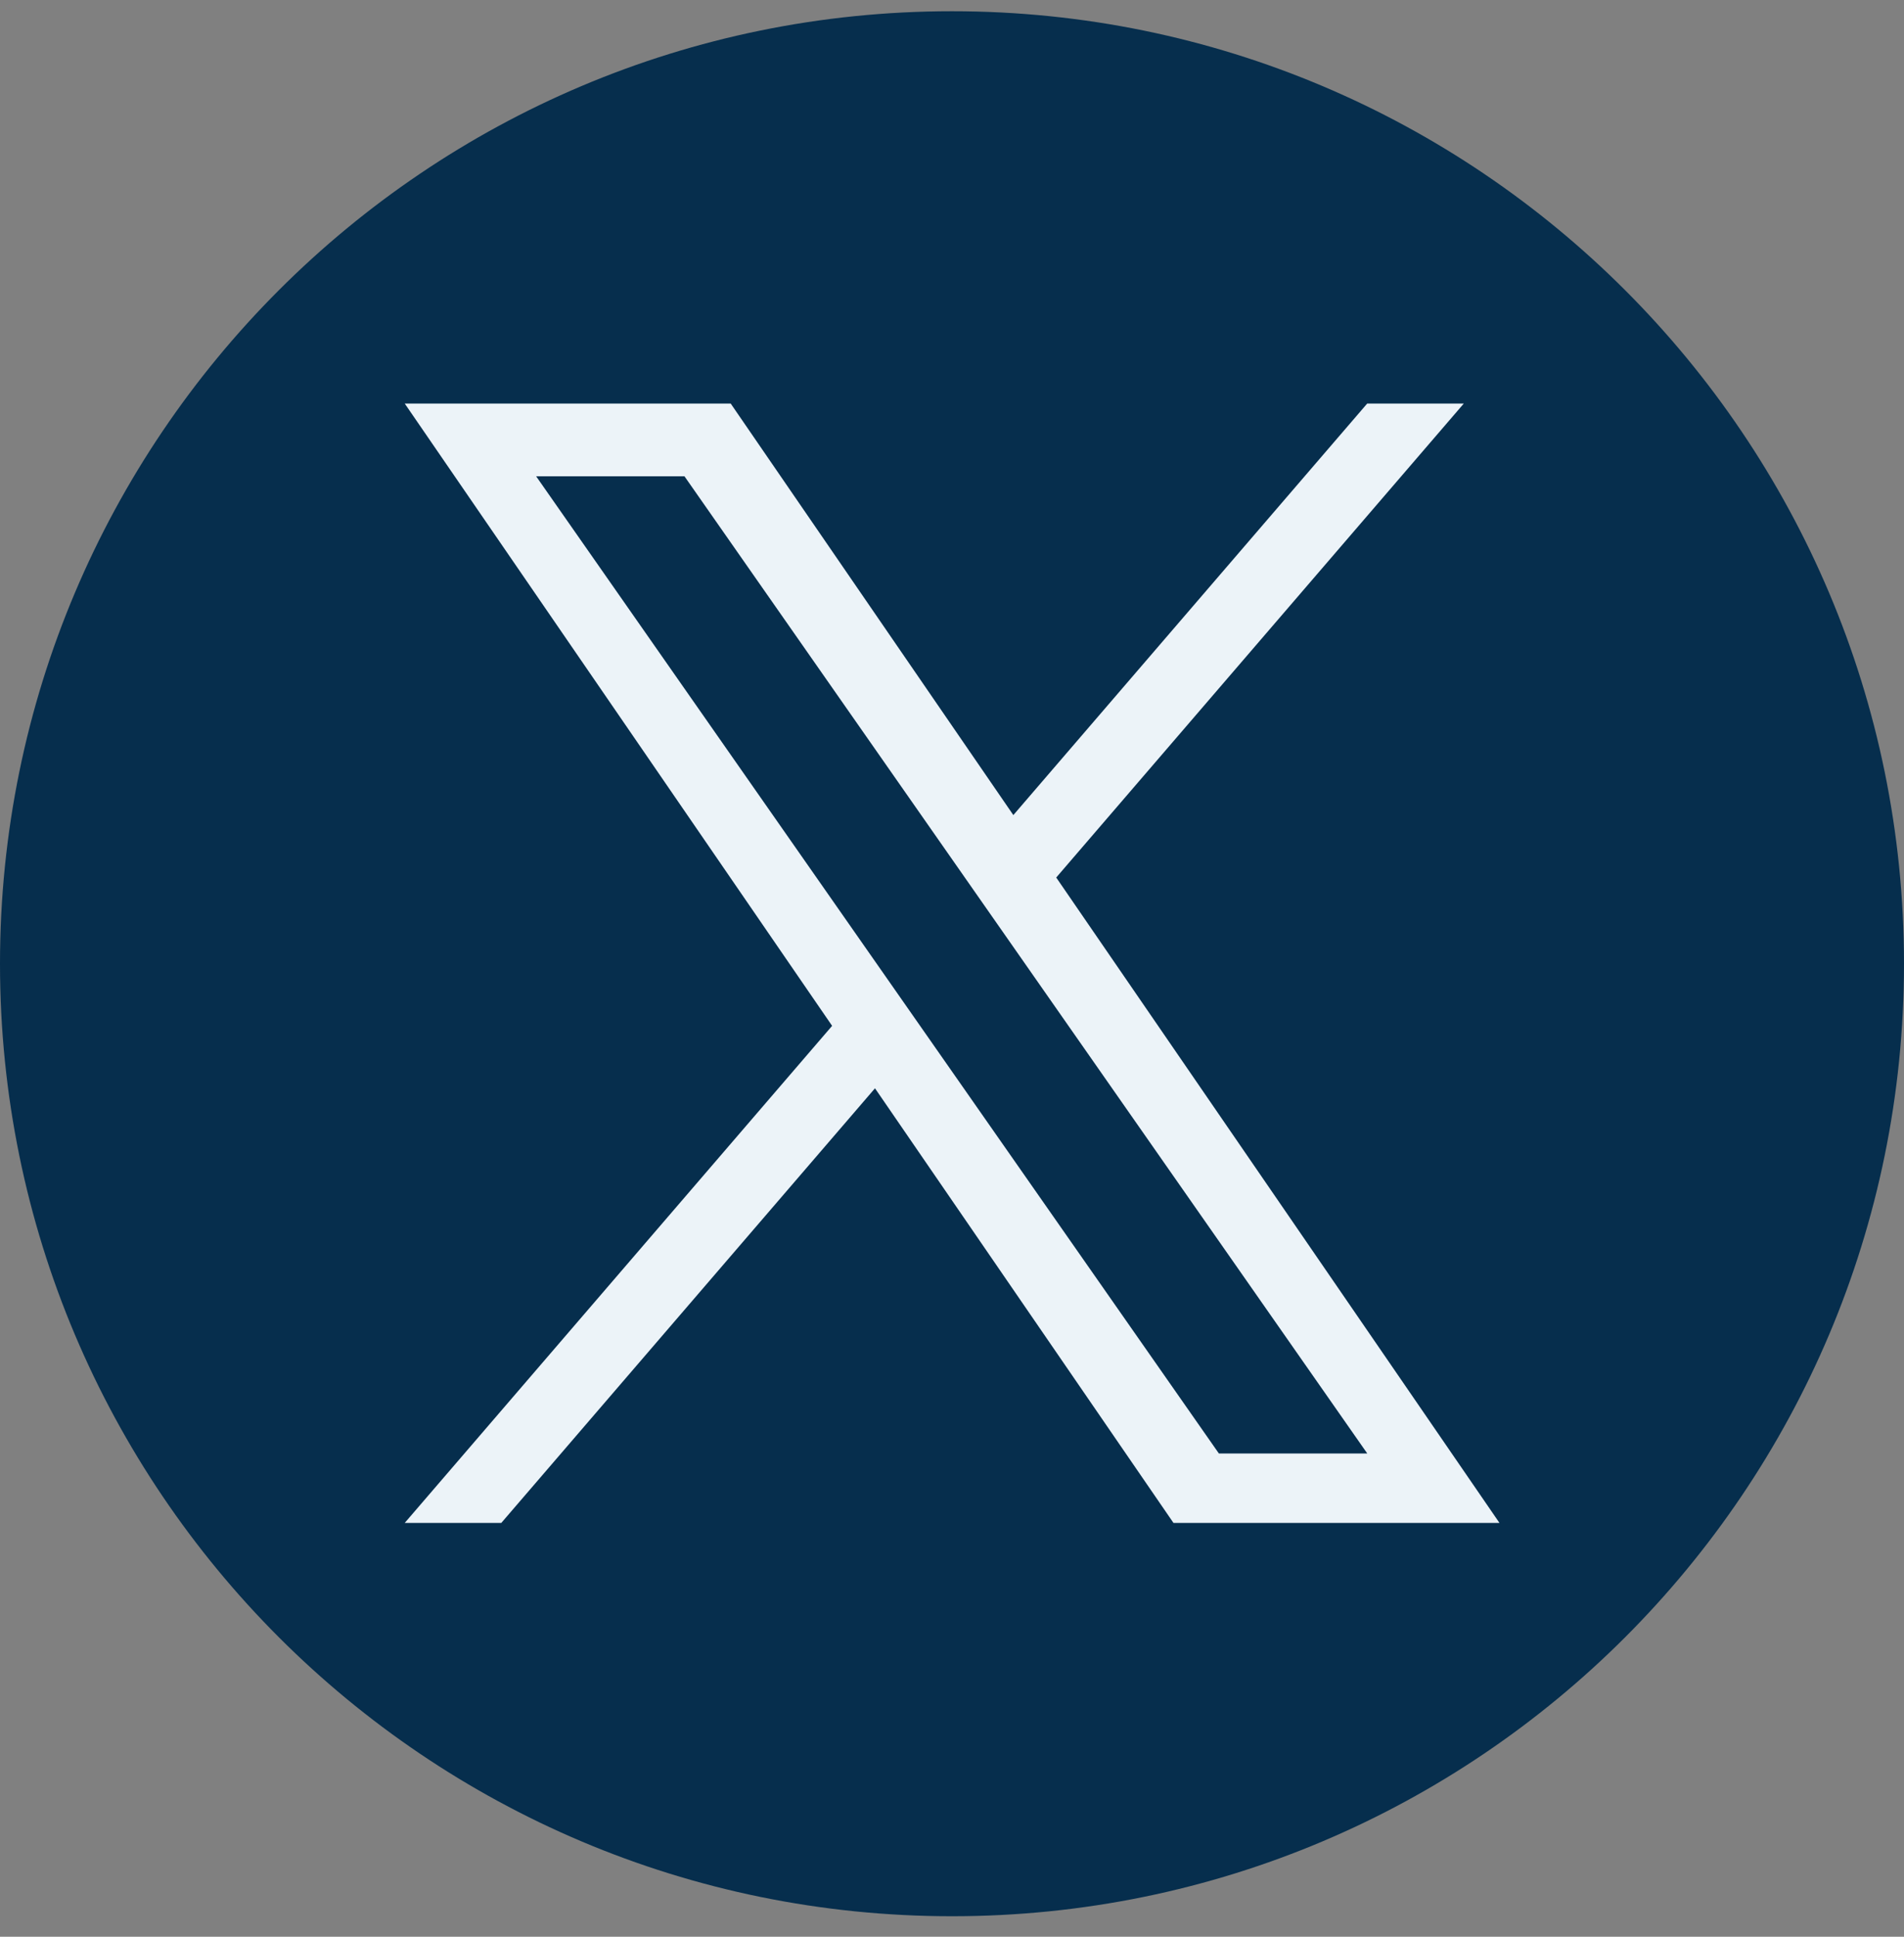
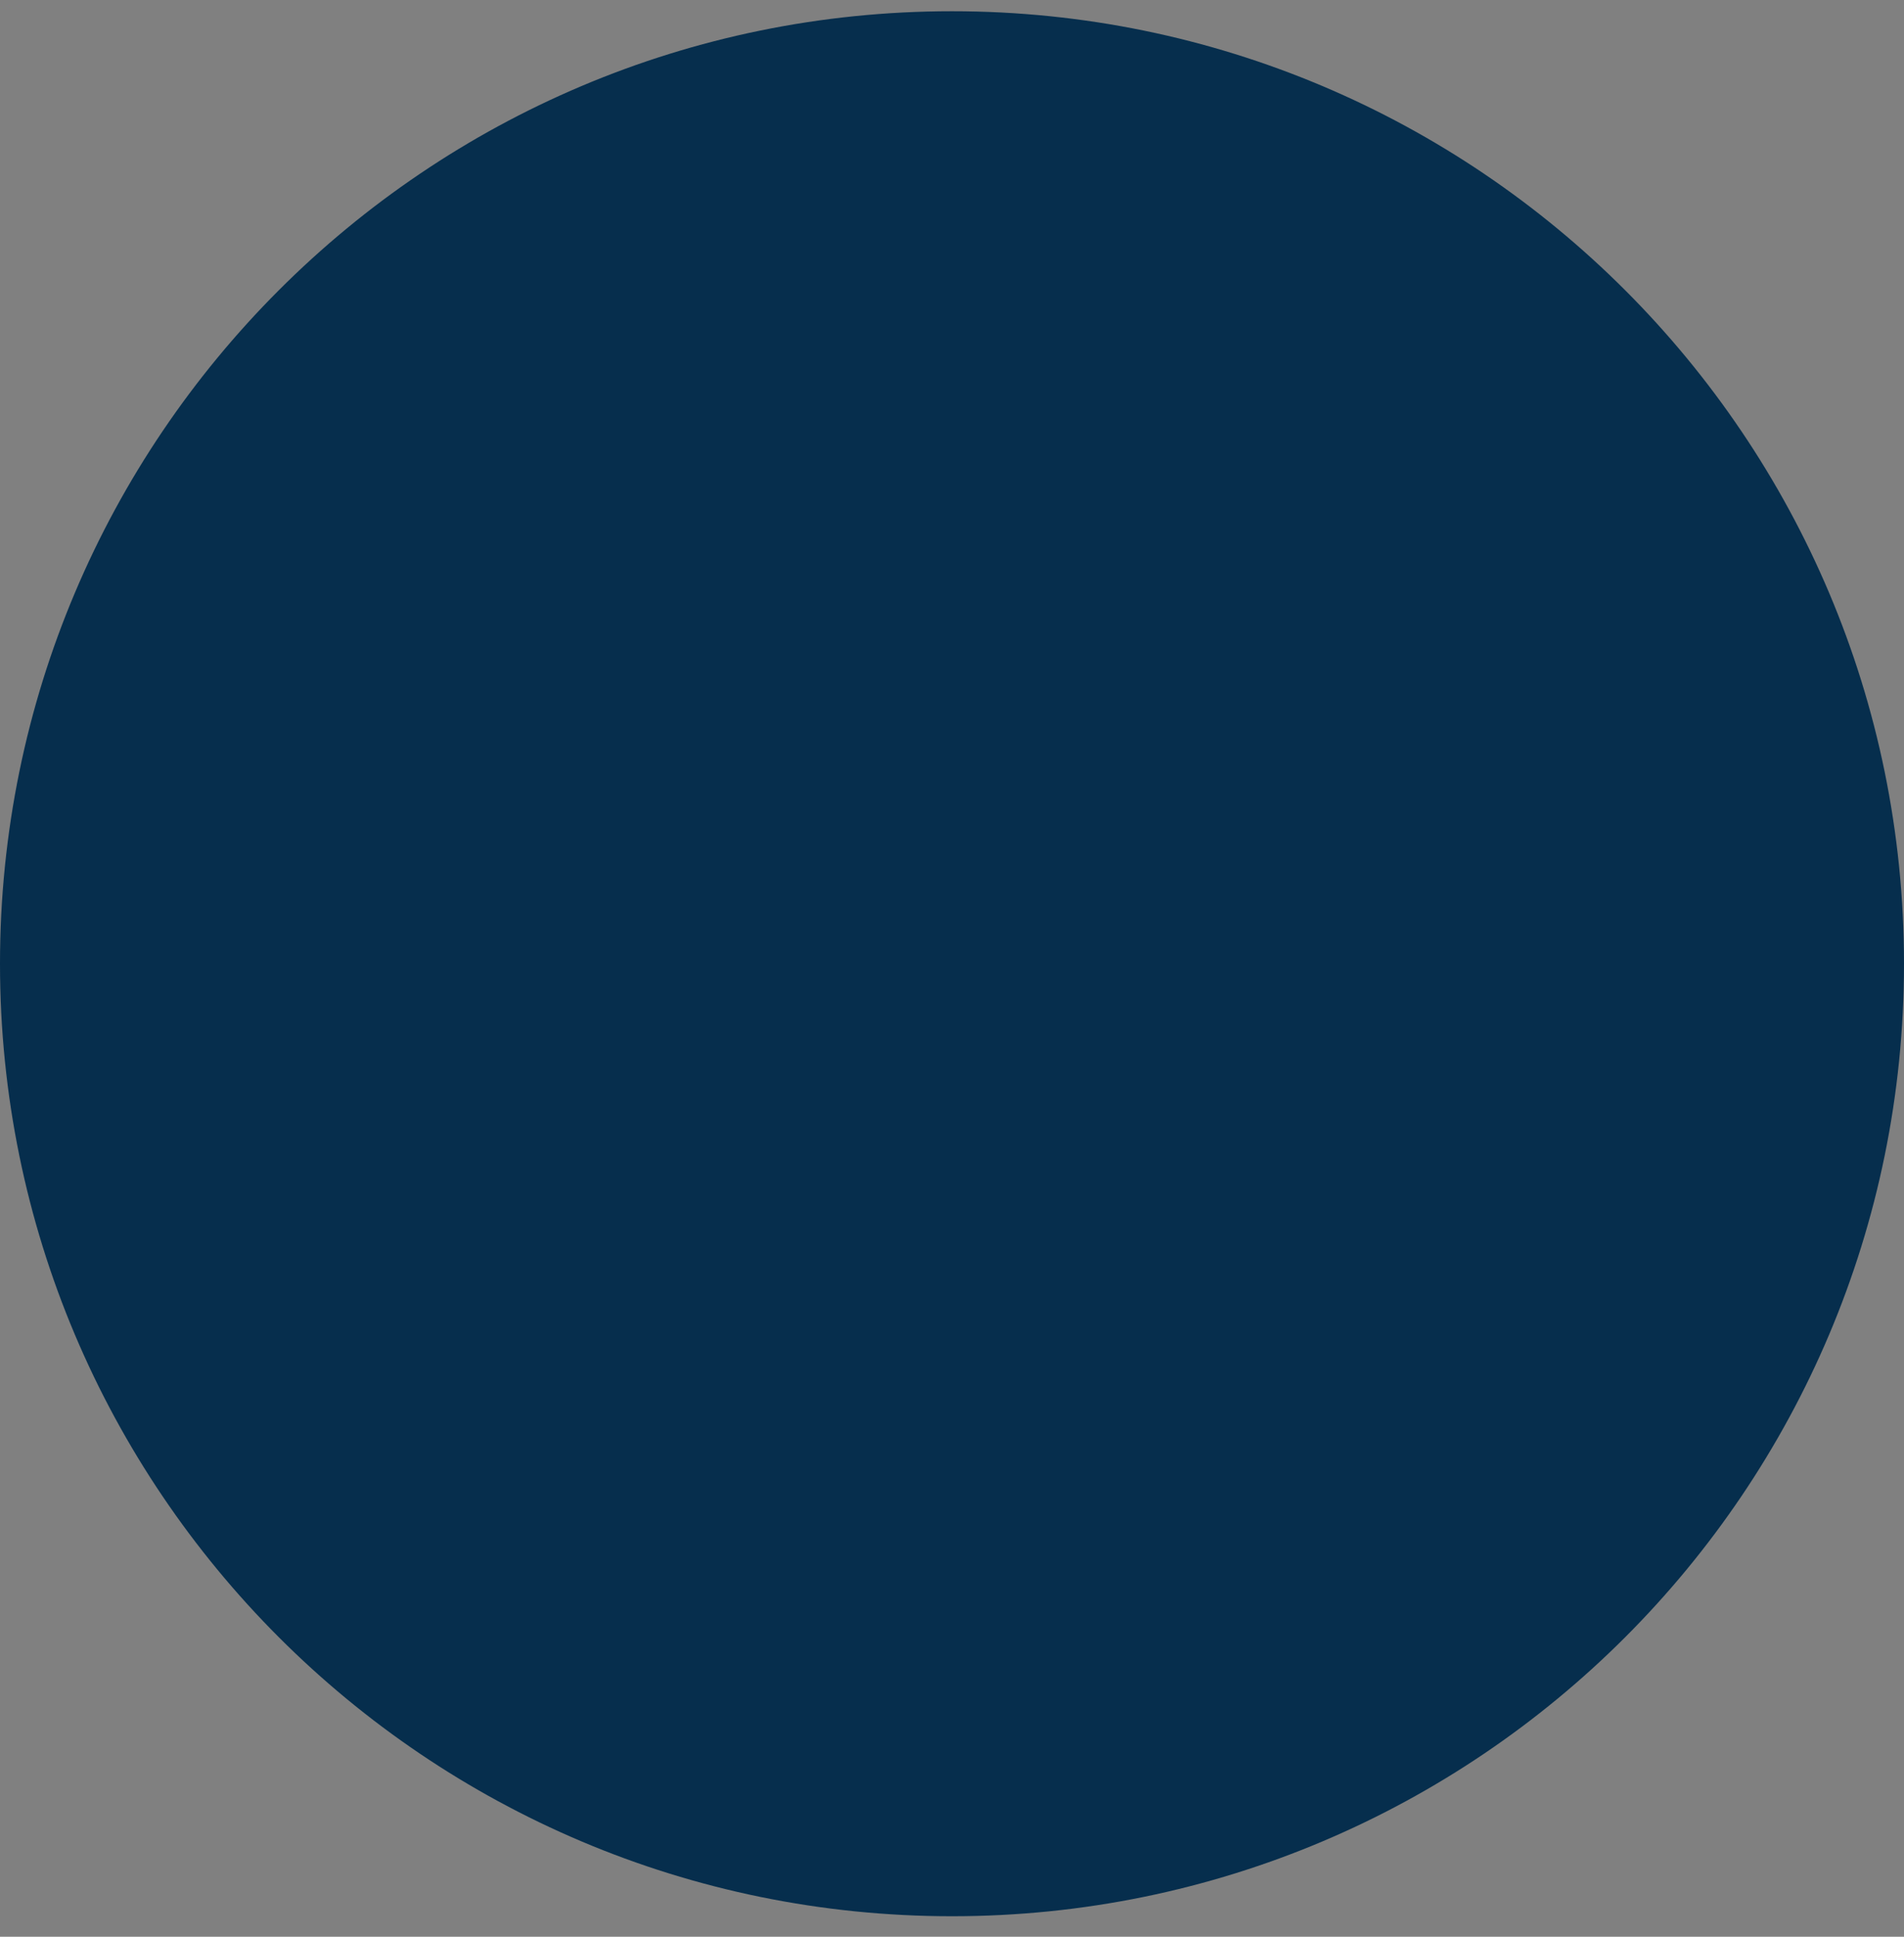
<svg xmlns="http://www.w3.org/2000/svg" width="60" height="61" fill="none">
  <rect width="100%" height="100%" fill="#808080" stroke="none" />
  <path fill="#062E4D" d="M30 .354c-16.568 0-30 13.431-30 30 0 16.568 13.432 30 30 30 16.568 0 30-13.432 30-30 0-16.568-13.432-30-30-30Z" />
-   <path fill="#ECF3F8" d="M33.285 27.638 46.128 12.71h-3.044L31.933 25.672 23.026 12.71H12.754l13.468 19.6-13.468 15.656h3.043l11.776-13.689 9.406 13.689h10.273L33.284 27.638ZM16.894 15.001h4.675l21.517 30.778H38.41L16.894 15Z" />
</svg>